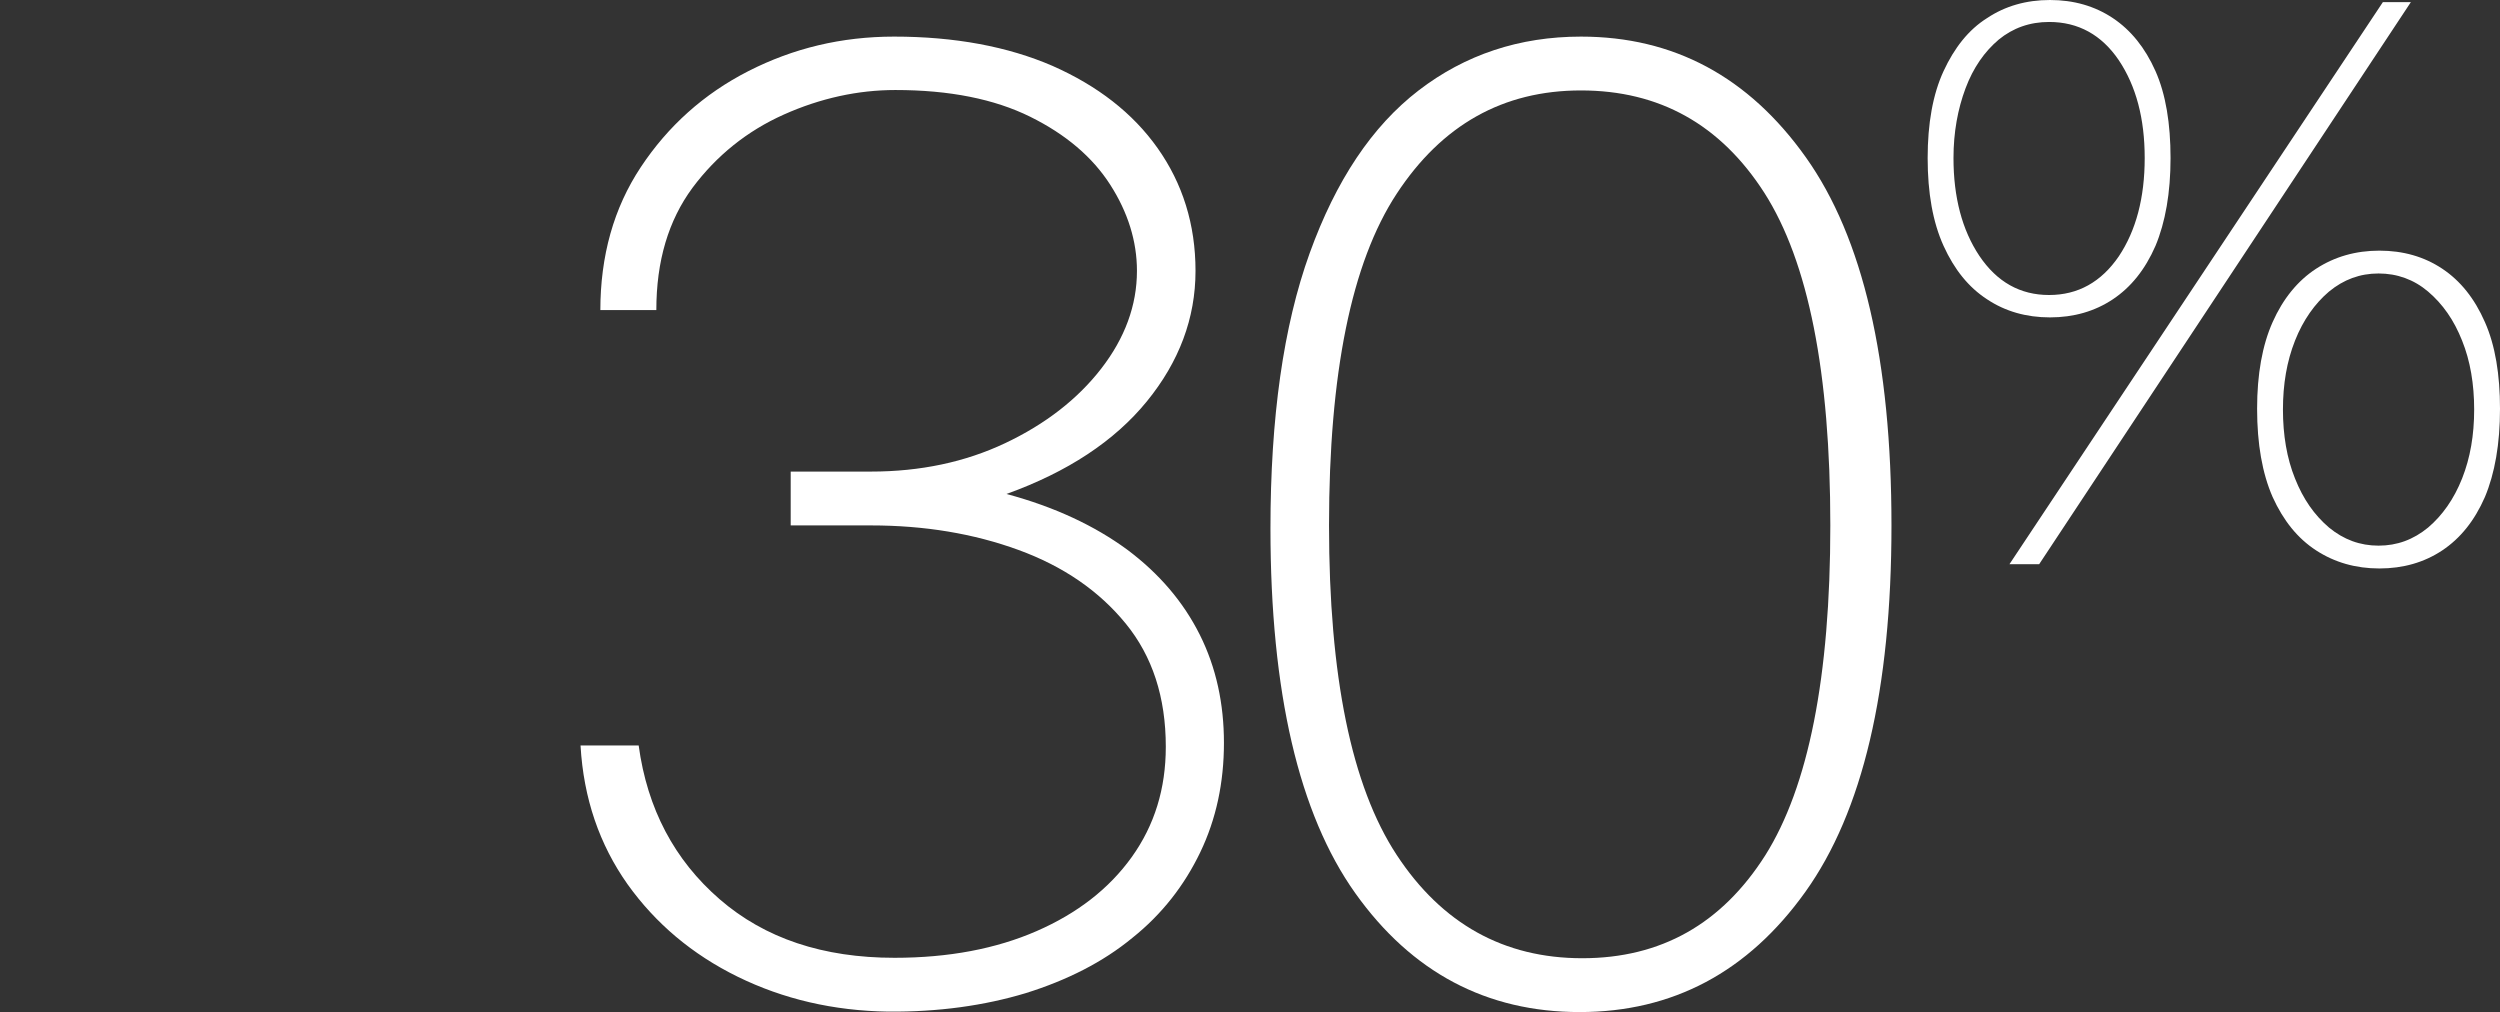
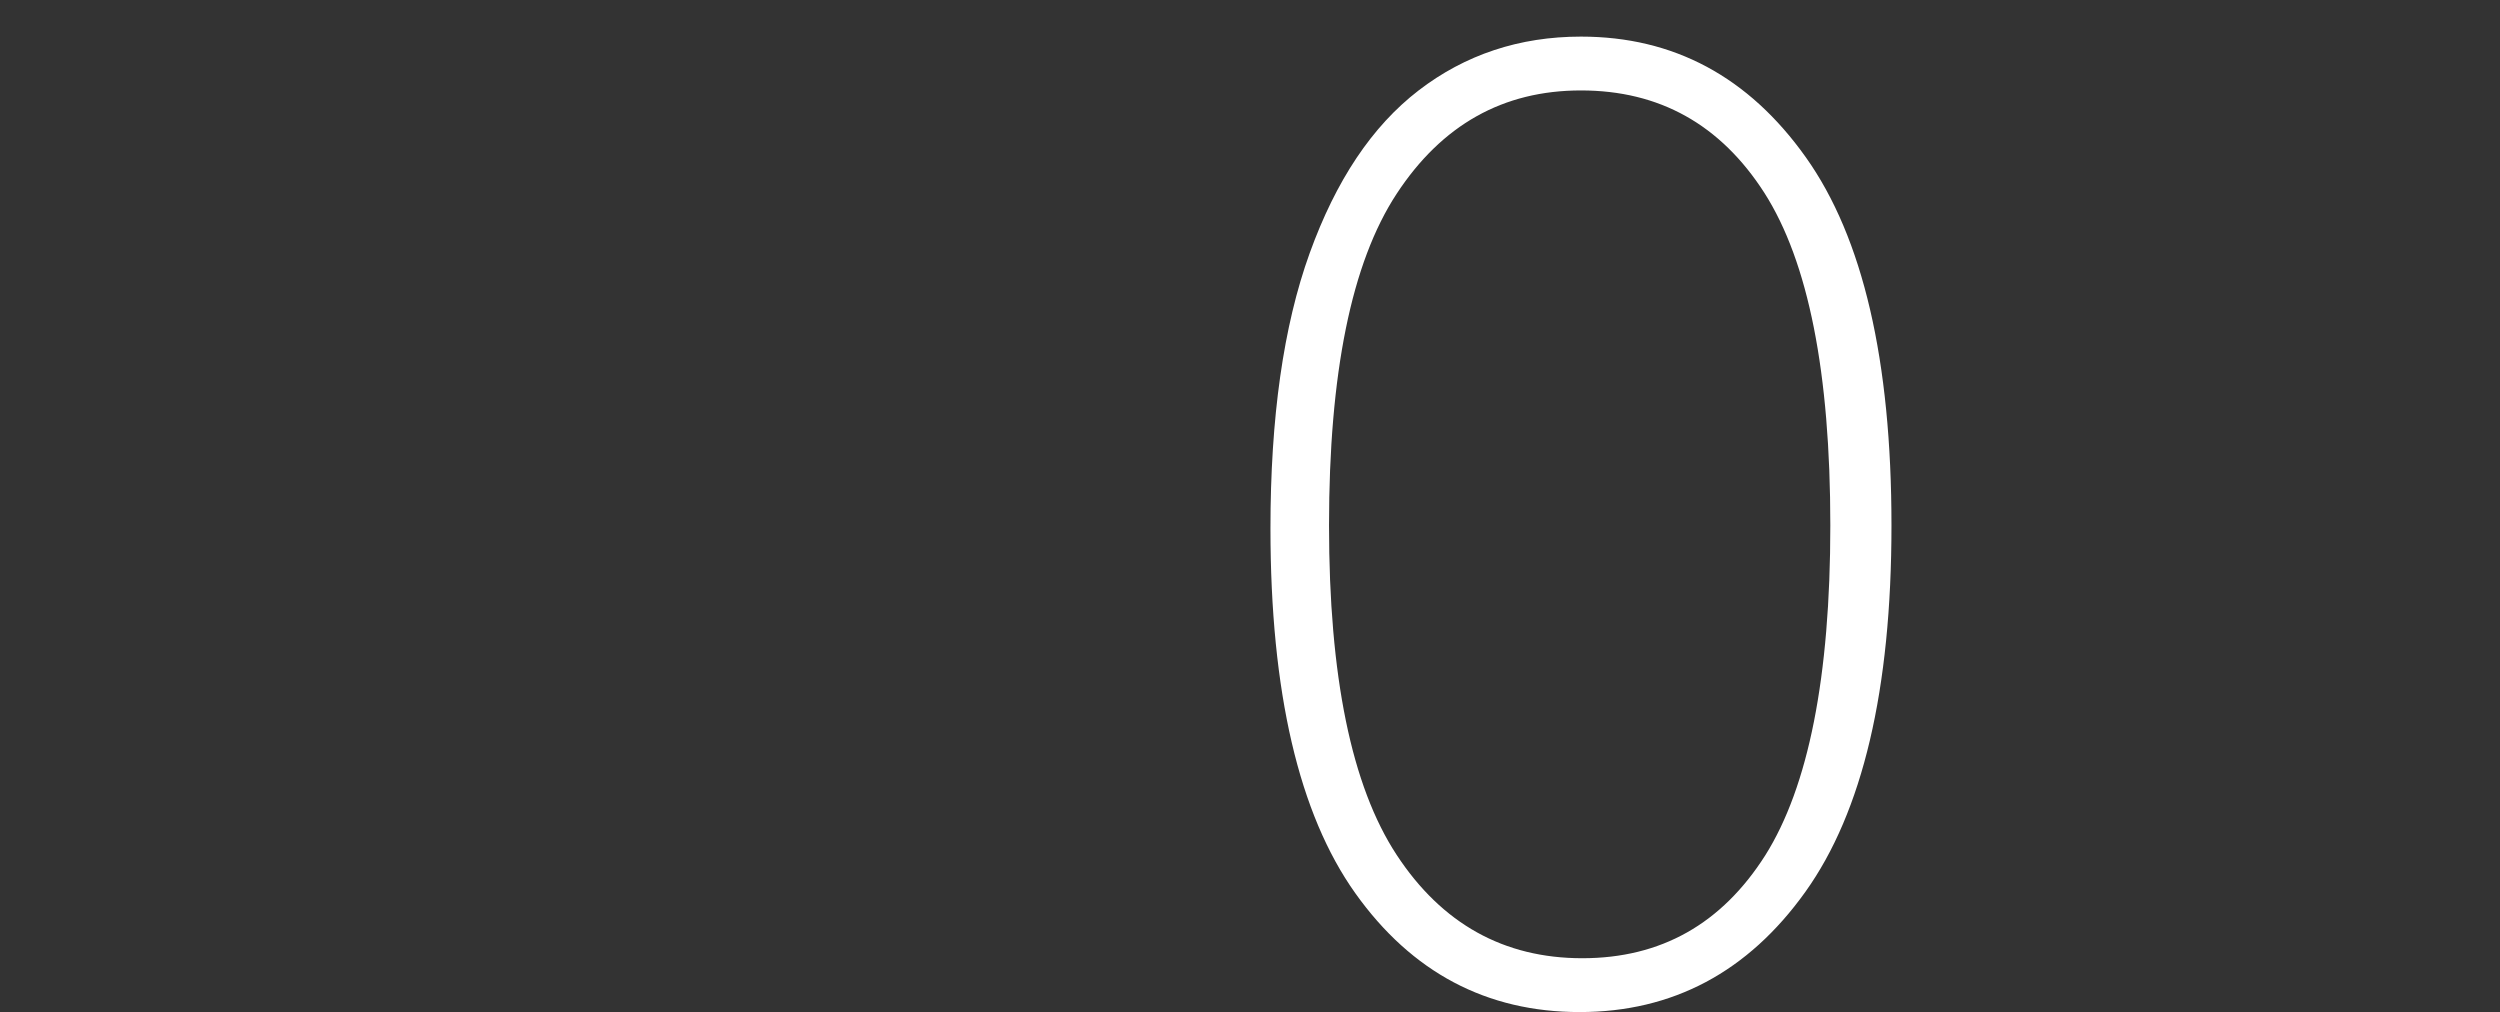
<svg xmlns="http://www.w3.org/2000/svg" version="1.1" baseProfile="tiny" id="Layer_1" x="0px" y="0px" width="580.5px" height="235px" viewBox="0 0 580.5 235" overflow="visible" xml:space="preserve">
  <rect x="0" y="0" width="580.5" height="235" fill="#333333" stroke="none" />
-   <path fill="#FFFFFF" d="M139.4,72.1c0-12.7,3.1-23.8,9.4-33.3c6.3-9.5,14.6-17,25-22.3s21.6-8,33.8-8c14.1,0,26.4,2.3,36.8,6.8  c10.4,4.6,18.6,10.9,24.4,19.1c5.8,8.2,8.8,17.7,8.8,28.5c0,11-3.8,21.1-11.3,30.3c-7.5,9.2-18.4,16.4-32.6,21.5  c11.2,3,20.5,7.4,28,12.9c7.5,5.6,13.1,12.2,16.9,19.8c3.8,7.6,5.6,16,5.6,25.1c0,9.2-1.8,17.7-5.5,25.4  c-3.7,7.7-8.9,14.4-15.8,19.9c-6.8,5.6-15.1,9.8-24.7,12.8c-9.6,2.9-20.3,4.4-32,4.3c-12.7-0.2-24.3-2.9-34.9-8.1  c-10.6-5.2-19.1-12.4-25.6-21.5c-6.5-9.2-10.2-19.9-10.9-32.2h13.5c2,14.7,8.3,26.6,18.8,35.7c10.5,9.1,24,13.6,40.6,13.6  c12.6,0,23.6-2.1,33-6.2c9.4-4.1,16.8-9.8,22.1-17.2c5.3-7.4,7.9-15.9,7.9-25.6c0-11.5-3.1-21-9.3-28.6  c-6.2-7.6-14.5-13.3-24.9-17.1c-10.4-3.8-21.8-5.7-34.3-5.7h-18.6v-12.5h18.6c11.5,0,21.9-2.2,31.2-6.6c9.3-4.4,16.8-10.2,22.3-17.3  c5.5-7.1,8.3-14.7,8.3-22.7c0-6.9-2.1-13.6-6.2-20c-4.1-6.4-10.3-11.7-18.6-15.8c-8.3-4.1-18.7-6.2-31.3-6.2  c-8.7,0-17.4,1.9-25.9,5.7c-8.5,3.8-15.6,9.5-21.2,17c-5.6,7.6-8.4,17-8.4,28.4H139.4z" />
  <path fill="#FFFFFF" d="M367.1,8.5c21.5,0,38.9,9.3,52.2,28c13.3,18.7,19.9,47.2,19.9,85.5c0,38.2-6.7,66.5-20,85.1  c-13.3,18.6-30.8,27.9-52.4,27.9s-39-9.2-52.1-27.6c-13.1-18.4-19.7-46.7-19.7-84.7c0-25.7,3-47,9.1-63.9  c6.1-16.9,14.5-29.5,25.3-37.8C340.2,12.7,352.8,8.5,367.1,8.5z M367.4,222.5c18.3,0,32.4-8,42.5-23.9c10-15.9,15.1-41.4,15.1-76.6  c0-35.5-5.1-61.2-15.3-77.2C399.5,28.9,385.3,21,367.1,21c-18.1,0-32.3,8-42.8,24c-10.5,16-15.7,41.7-15.7,77  c0,35,5.2,60.5,15.7,76.5C334.8,214.5,349.2,222.5,367.4,222.5z" />
-   <path fill="#FFFFFF" d="M476,0c5.5,0,10.4,1.4,14.6,4.2c4.2,2.8,7.5,6.9,9.9,12.3c2.4,5.4,3.5,12.2,3.5,20.2  c0,8.1-1.2,14.9-3.5,20.4c-2.4,5.5-5.7,9.6-9.9,12.4c-4.2,2.8-9.1,4.2-14.6,4.2c-5.5,0-10.4-1.4-14.6-4.2  c-4.3-2.8-7.6-6.9-10.1-12.4c-2.5-5.5-3.7-12.3-3.7-20.4c0-8,1.2-14.8,3.7-20.2c2.5-5.4,5.8-9.6,10.1-12.3C465.6,1.4,470.5,0,476,0z   M475.8,68.5c6.7,0,12.1-3,16.2-9c4-6,6-13.6,6-22.8c0-9.2-2-16.7-6-22.7c-4-5.9-9.4-8.9-16.2-8.9c-4.5,0-8.4,1.4-11.7,4.1  c-3.3,2.8-5.9,6.5-7.7,11.3c-1.8,4.8-2.8,10.2-2.8,16.2c0,9.1,2,16.7,6,22.7C463.7,65.5,469.1,68.5,475.8,68.5z M559.8,0.5  L473.5,131h-6.9L553.3,0.5H559.8z M552.5,58.2c5.5,0,10.4,1.4,14.6,4.2c4.2,2.8,7.5,6.9,9.9,12.4c2.4,5.4,3.5,12.2,3.5,20.1  c0,8.2-1.2,15-3.5,20.5c-2.4,5.5-5.7,9.6-9.9,12.4c-4.2,2.8-9.1,4.2-14.6,4.2s-10.4-1.4-14.7-4.2c-4.3-2.8-7.6-6.9-10.1-12.4  c-2.4-5.5-3.6-12.3-3.6-20.5c0-8,1.2-14.7,3.6-20.1c2.4-5.4,5.8-9.6,10.1-12.4C542.1,59.6,547,58.2,552.5,58.2z M552.3,126.7  c4.3,0,8.1-1.4,11.5-4.2c3.3-2.8,6-6.6,7.9-11.4c1.9-4.8,2.8-10.1,2.8-16c0-5.9-0.9-11.3-2.8-16c-1.9-4.8-4.5-8.5-7.9-11.4  c-3.3-2.8-7.2-4.2-11.5-4.2s-8.1,1.4-11.5,4.2c-3.3,2.8-6,6.6-7.9,11.4c-1.9,4.8-2.8,10.1-2.8,16c0,5.9,0.9,11.3,2.8,16  c1.9,4.8,4.5,8.5,7.9,11.4C544.2,125.3,548,126.7,552.3,126.7z" />
</svg>